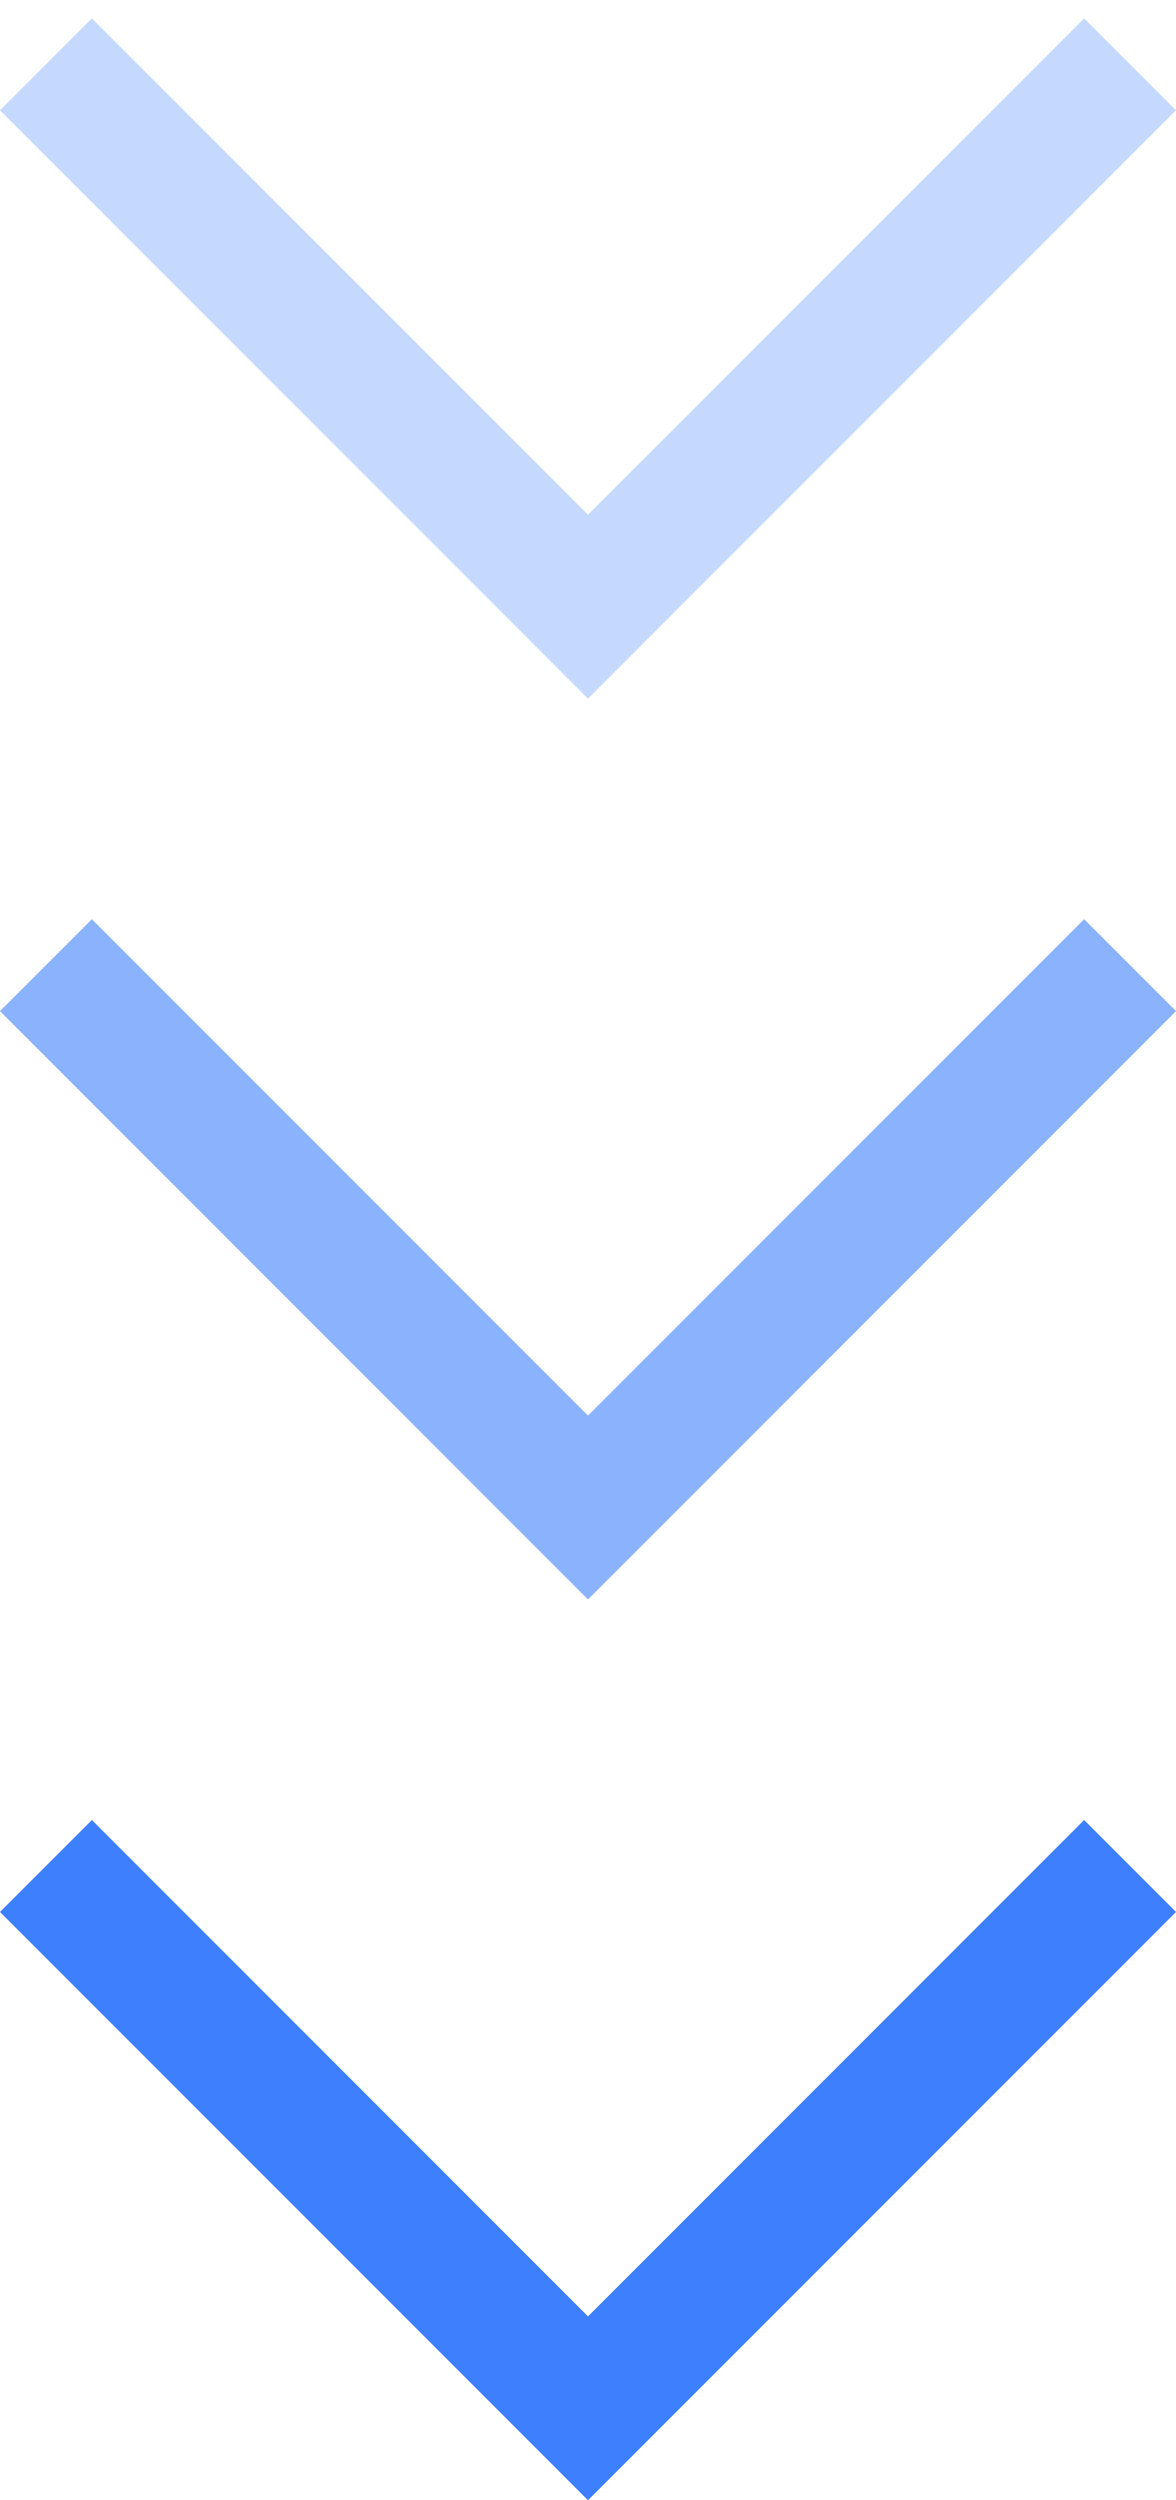
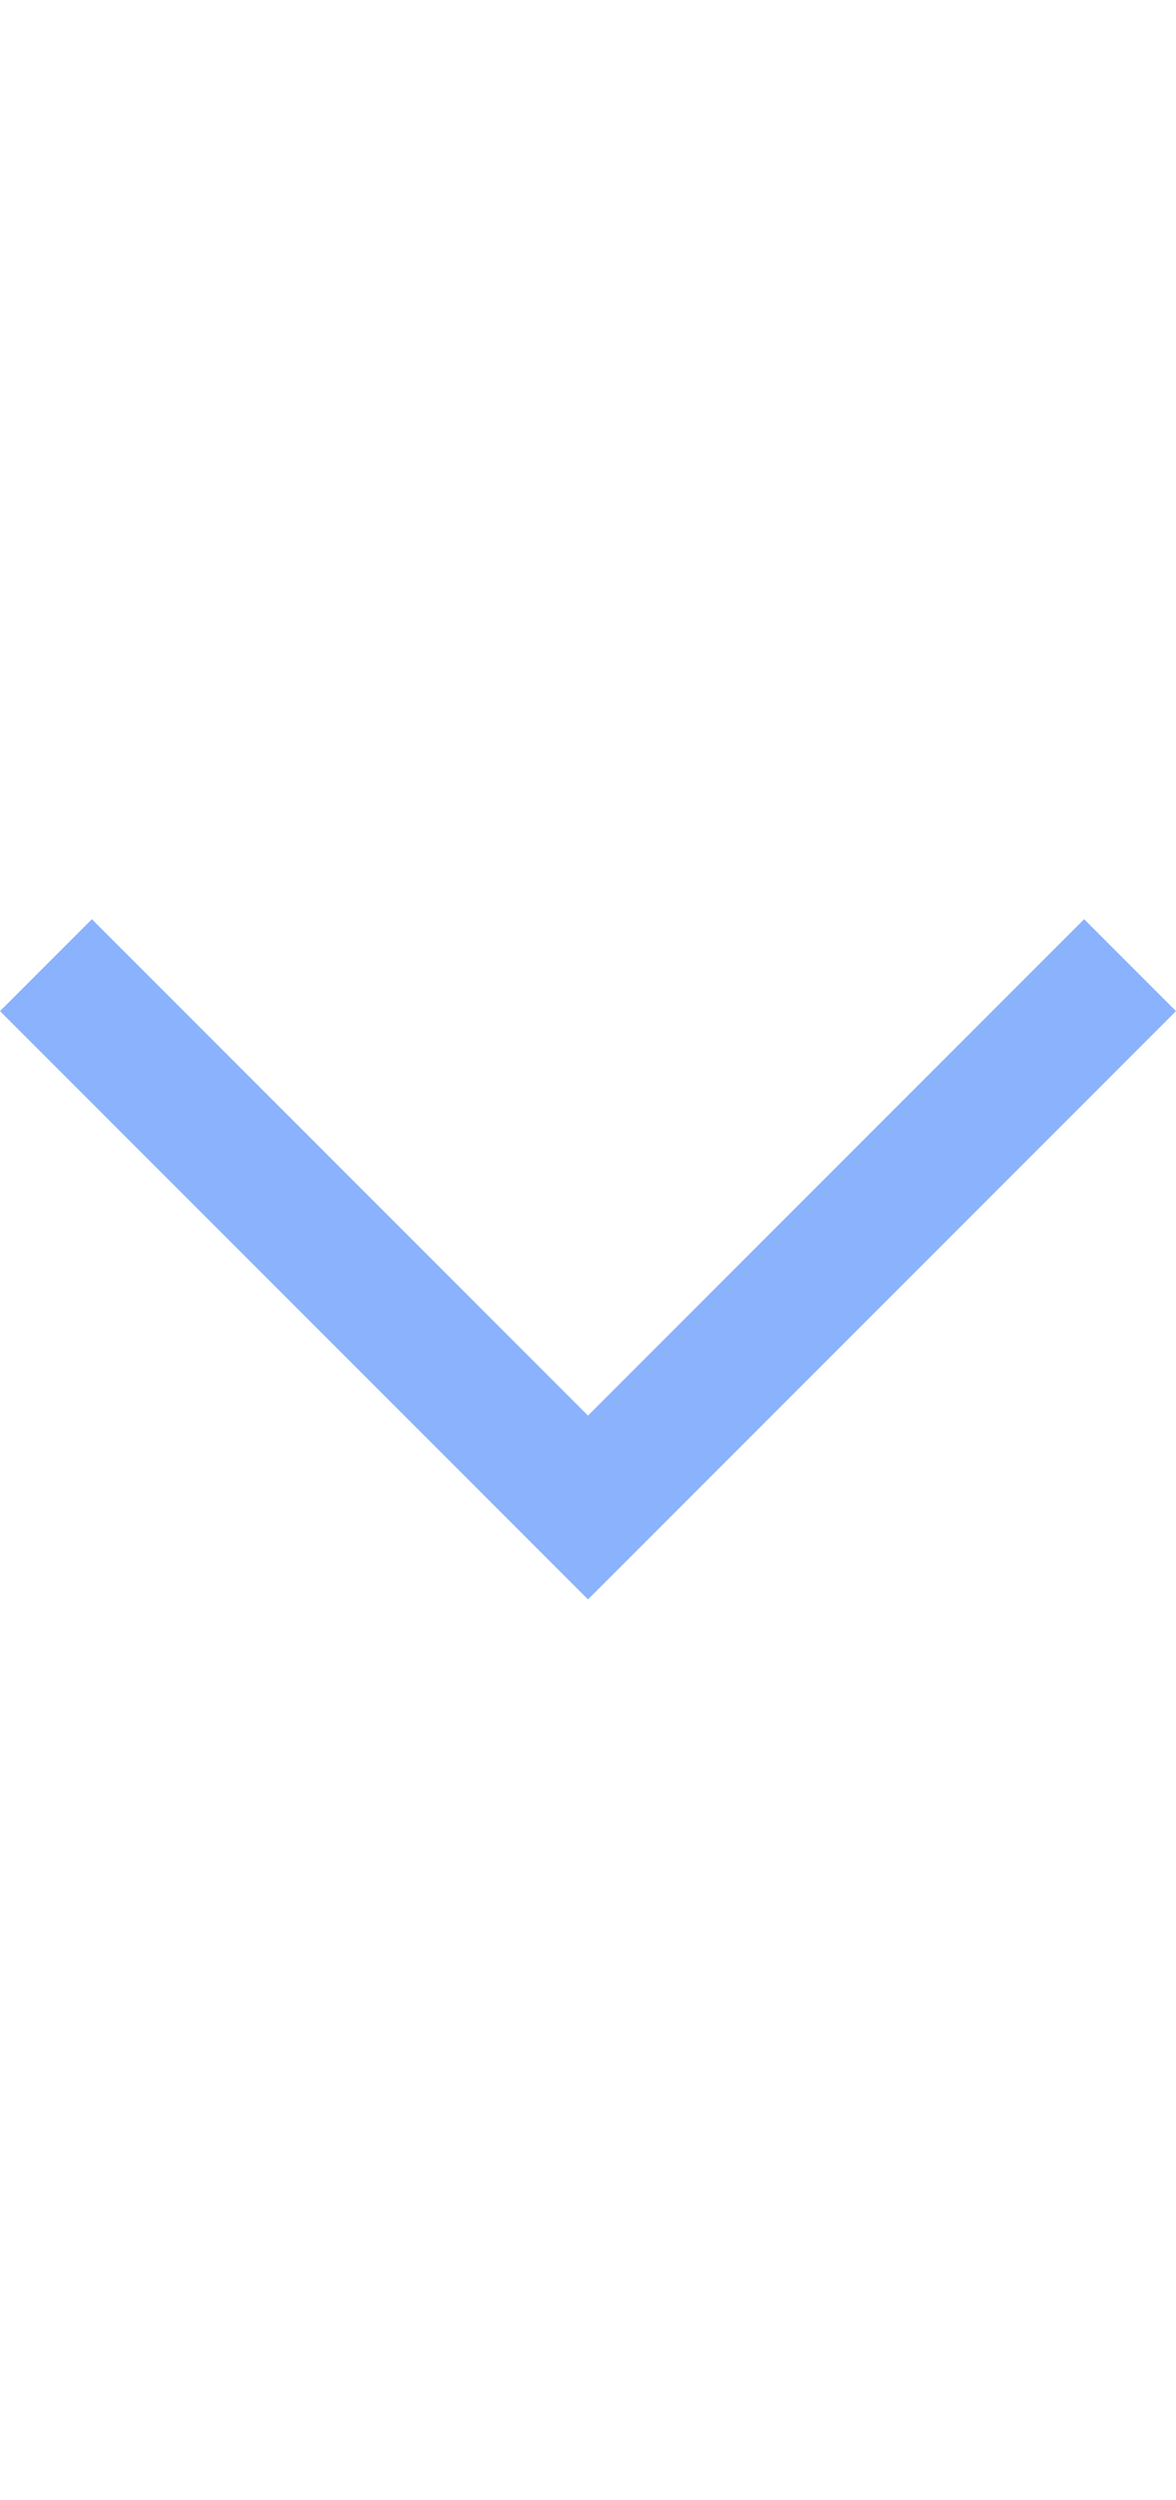
<svg xmlns="http://www.w3.org/2000/svg" width="32" height="68" viewBox="0 0 32 68" fill="none">
-   <path d="M16 63L29.5 49.5L32 52L16 68L0 52L2.5 49.5L16 63Z" fill="#3D7FFC" />
  <path opacity="0.6" d="M16 38.5L29.5 25L32 27.5L16 43.5L0 27.5L2.5 25L16 38.5Z" fill="#3D7FFC" />
-   <path opacity="0.3" d="M16 14L29.5 0.5L32 3L16 19L0 3L2.5 0.5L16 14Z" fill="#3D7FFC" />
</svg>